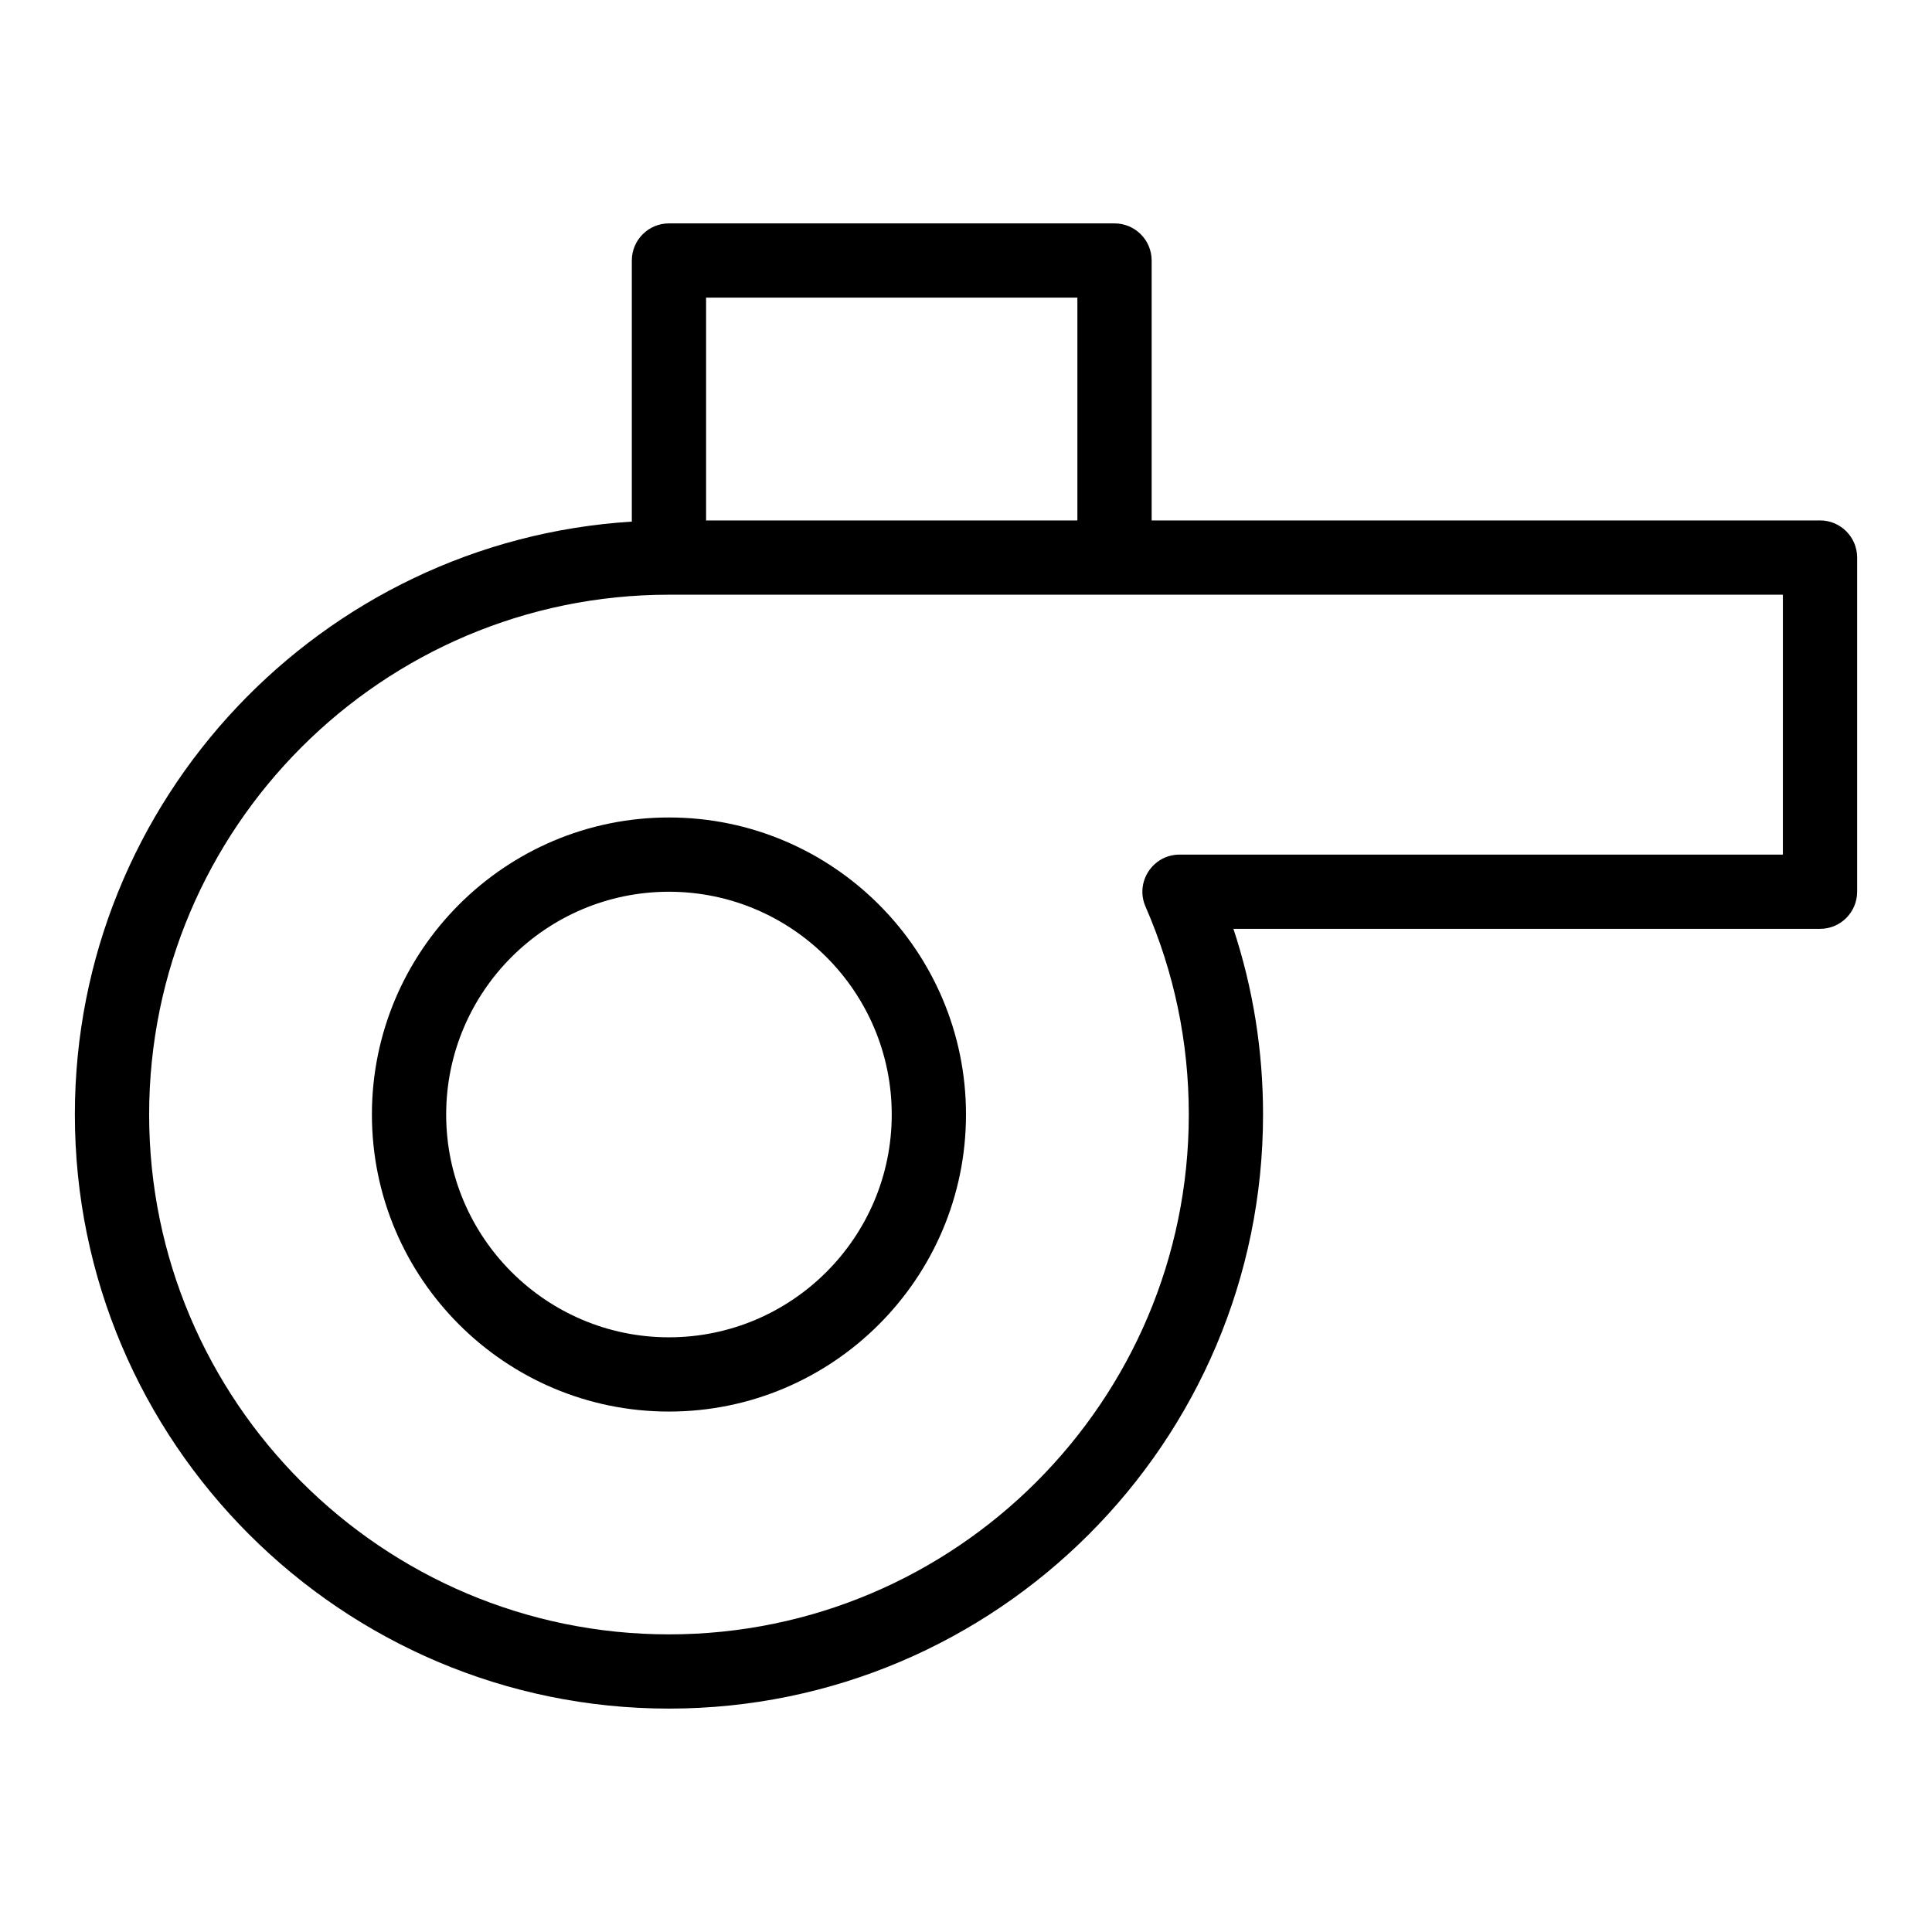
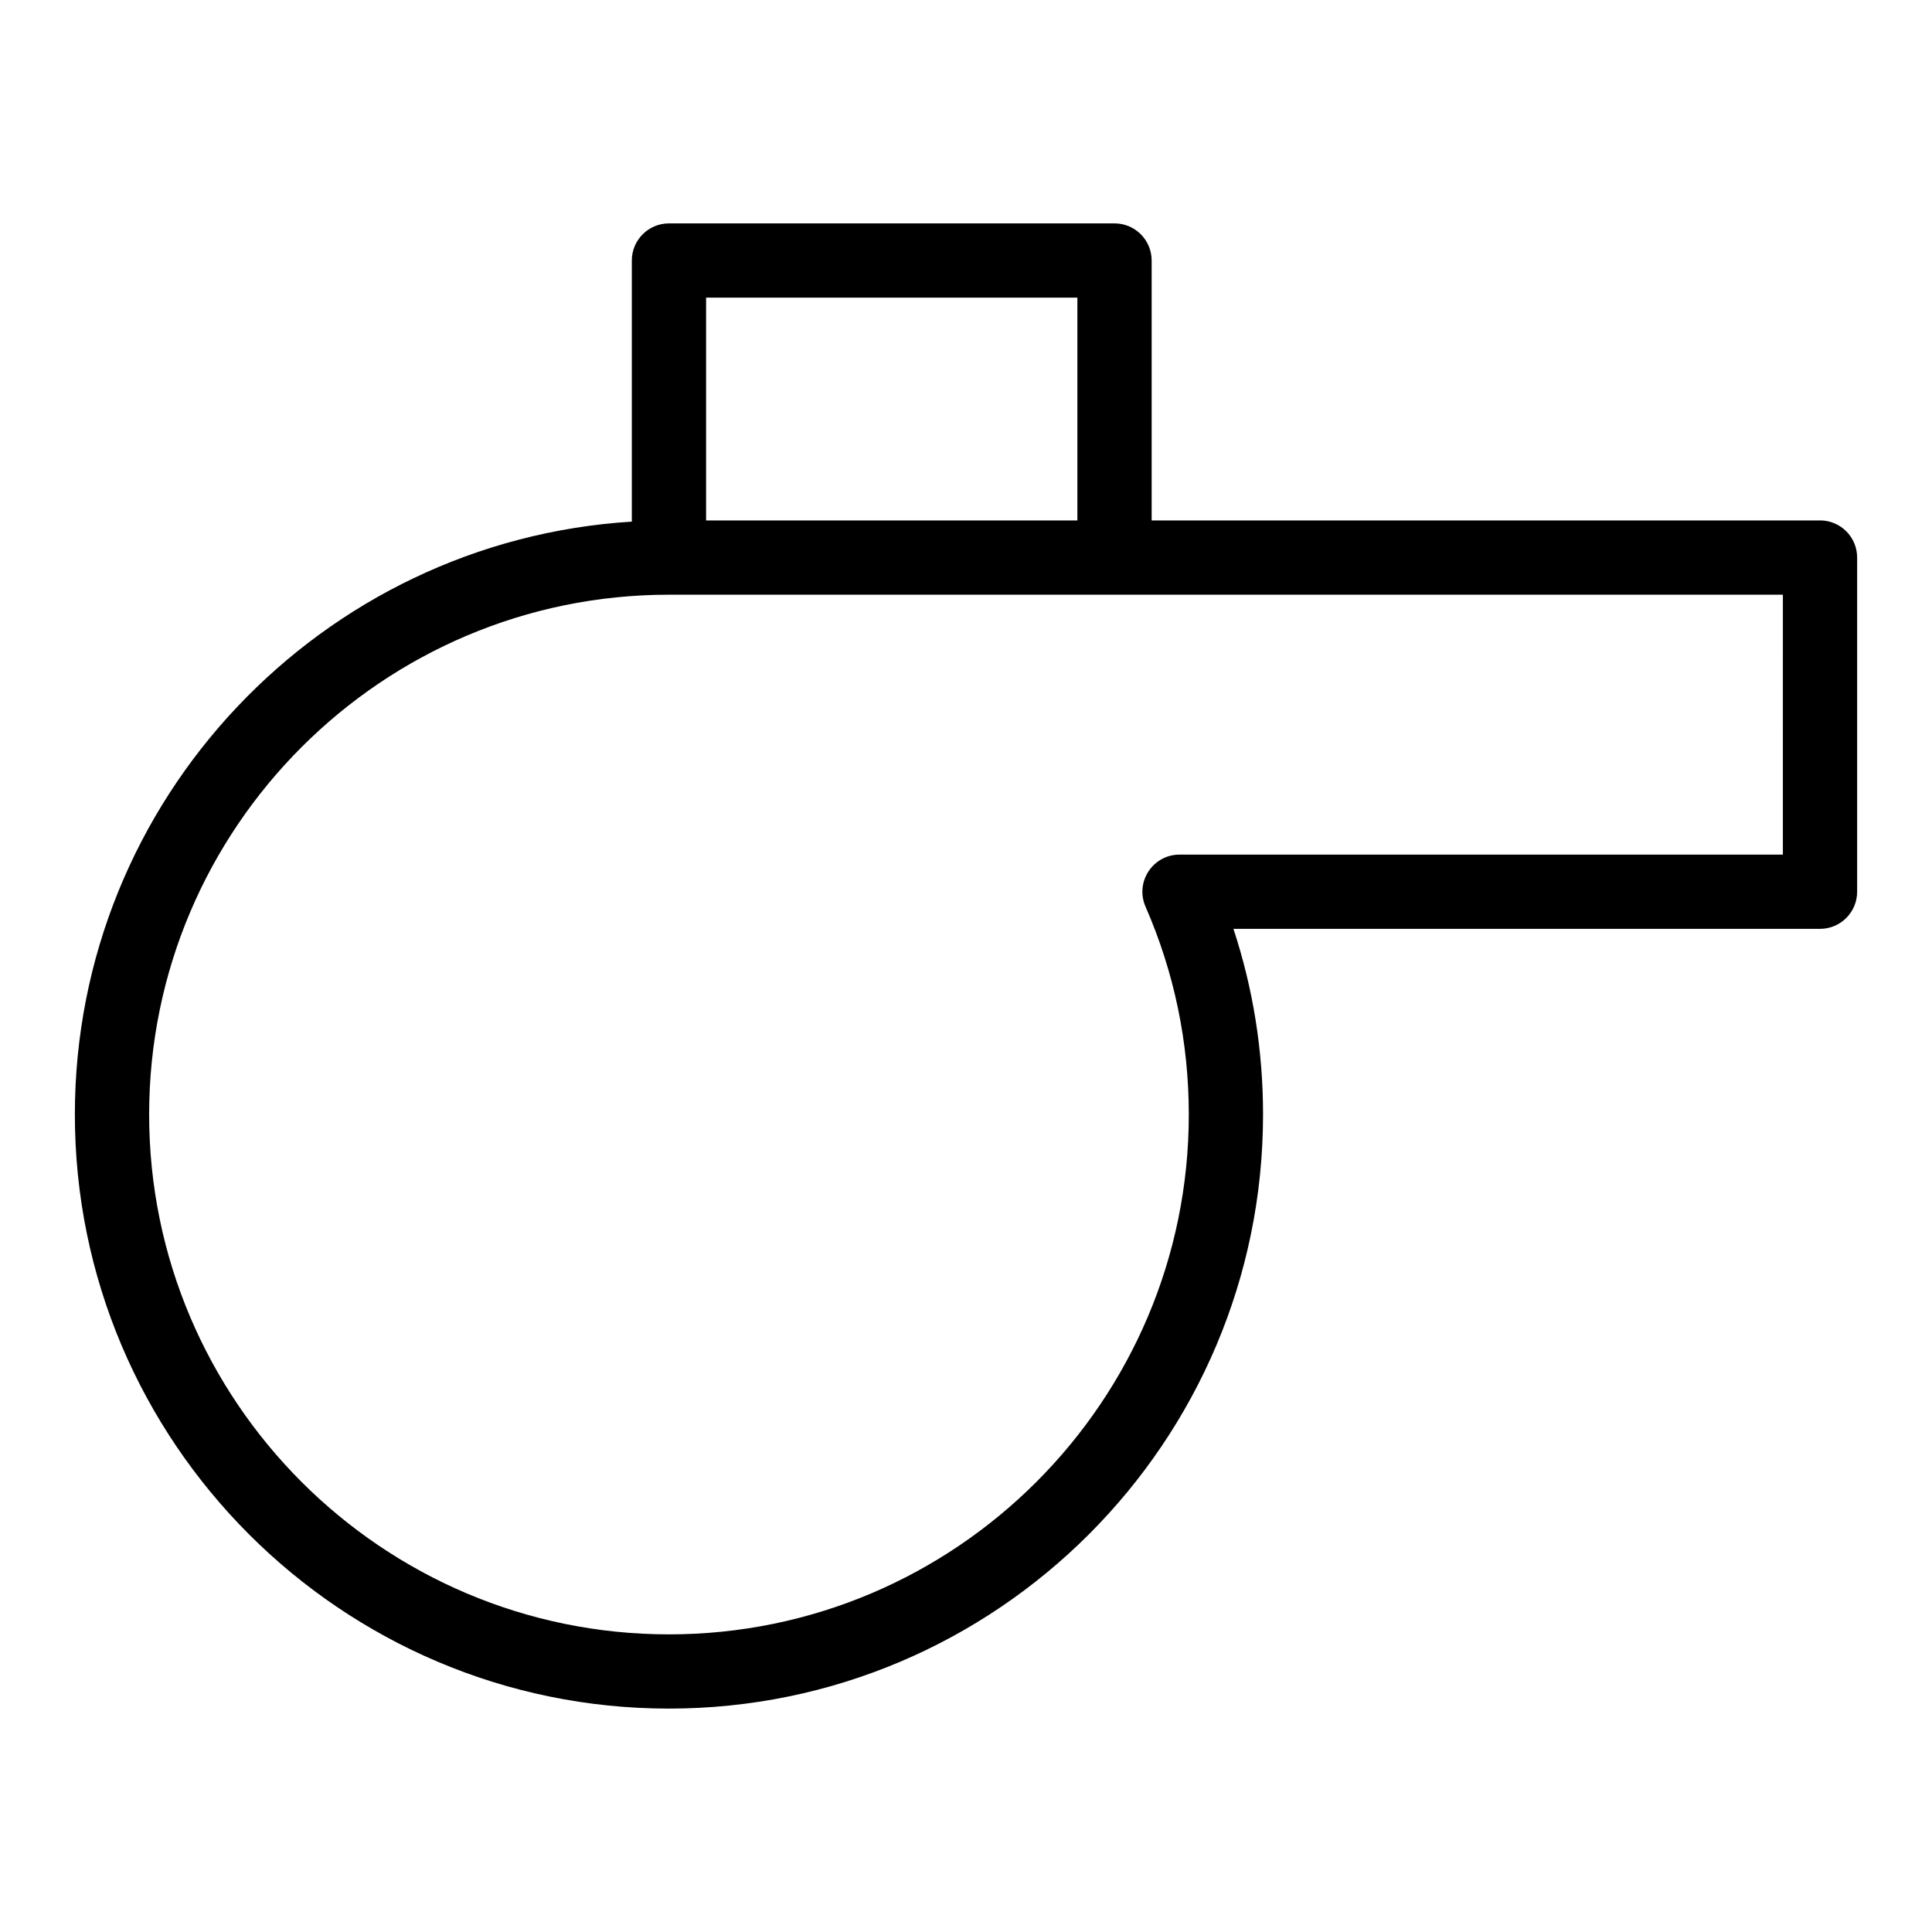
<svg xmlns="http://www.w3.org/2000/svg" fill="#000000" width="800px" height="800px" version="1.1" viewBox="144 144 512 512">
  <g>
-     <path d="m321.28 360.64c-43.406 0-78.719 35.312-78.719 78.719s35.312 78.719 78.719 78.719 78.719-35.312 78.719-78.719c0.004-43.402-35.312-78.719-78.719-78.719zm0 137.76c-32.555 0-59.039-26.484-59.039-59.039s26.484-59.039 59.039-59.039c32.555 0 59.039 26.484 59.039 59.039 0.004 32.555-26.484 59.039-59.039 59.039z" />
    <path d="m626.32 281.92h-177.12v-68.879c0-5.434-4.406-9.84-9.84-9.84h-118.08c-5.434 0-9.84 4.406-9.84 9.84v69.195c-82.246 5.098-147.6 73.617-147.6 157.12 0 86.812 70.629 157.44 157.44 157.44s157.44-70.625 157.44-157.44c0-16.898-2.633-33.391-7.848-49.199h155.45c5.434 0 9.84-4.406 9.84-9.84v-88.559c0-5.438-4.406-9.844-9.84-9.844zm-295.2-59.039h98.398v59.039h-98.398zm285.36 147.6h-159.89c-7.082 0-11.855 7.281-9.016 13.781 7.609 17.418 11.469 35.957 11.469 55.102 0 75.961-61.801 137.76-137.76 137.76-75.961-0.004-137.76-61.801-137.76-137.76s61.801-137.76 137.76-137.76h295.2z" />
  </g>
</svg>